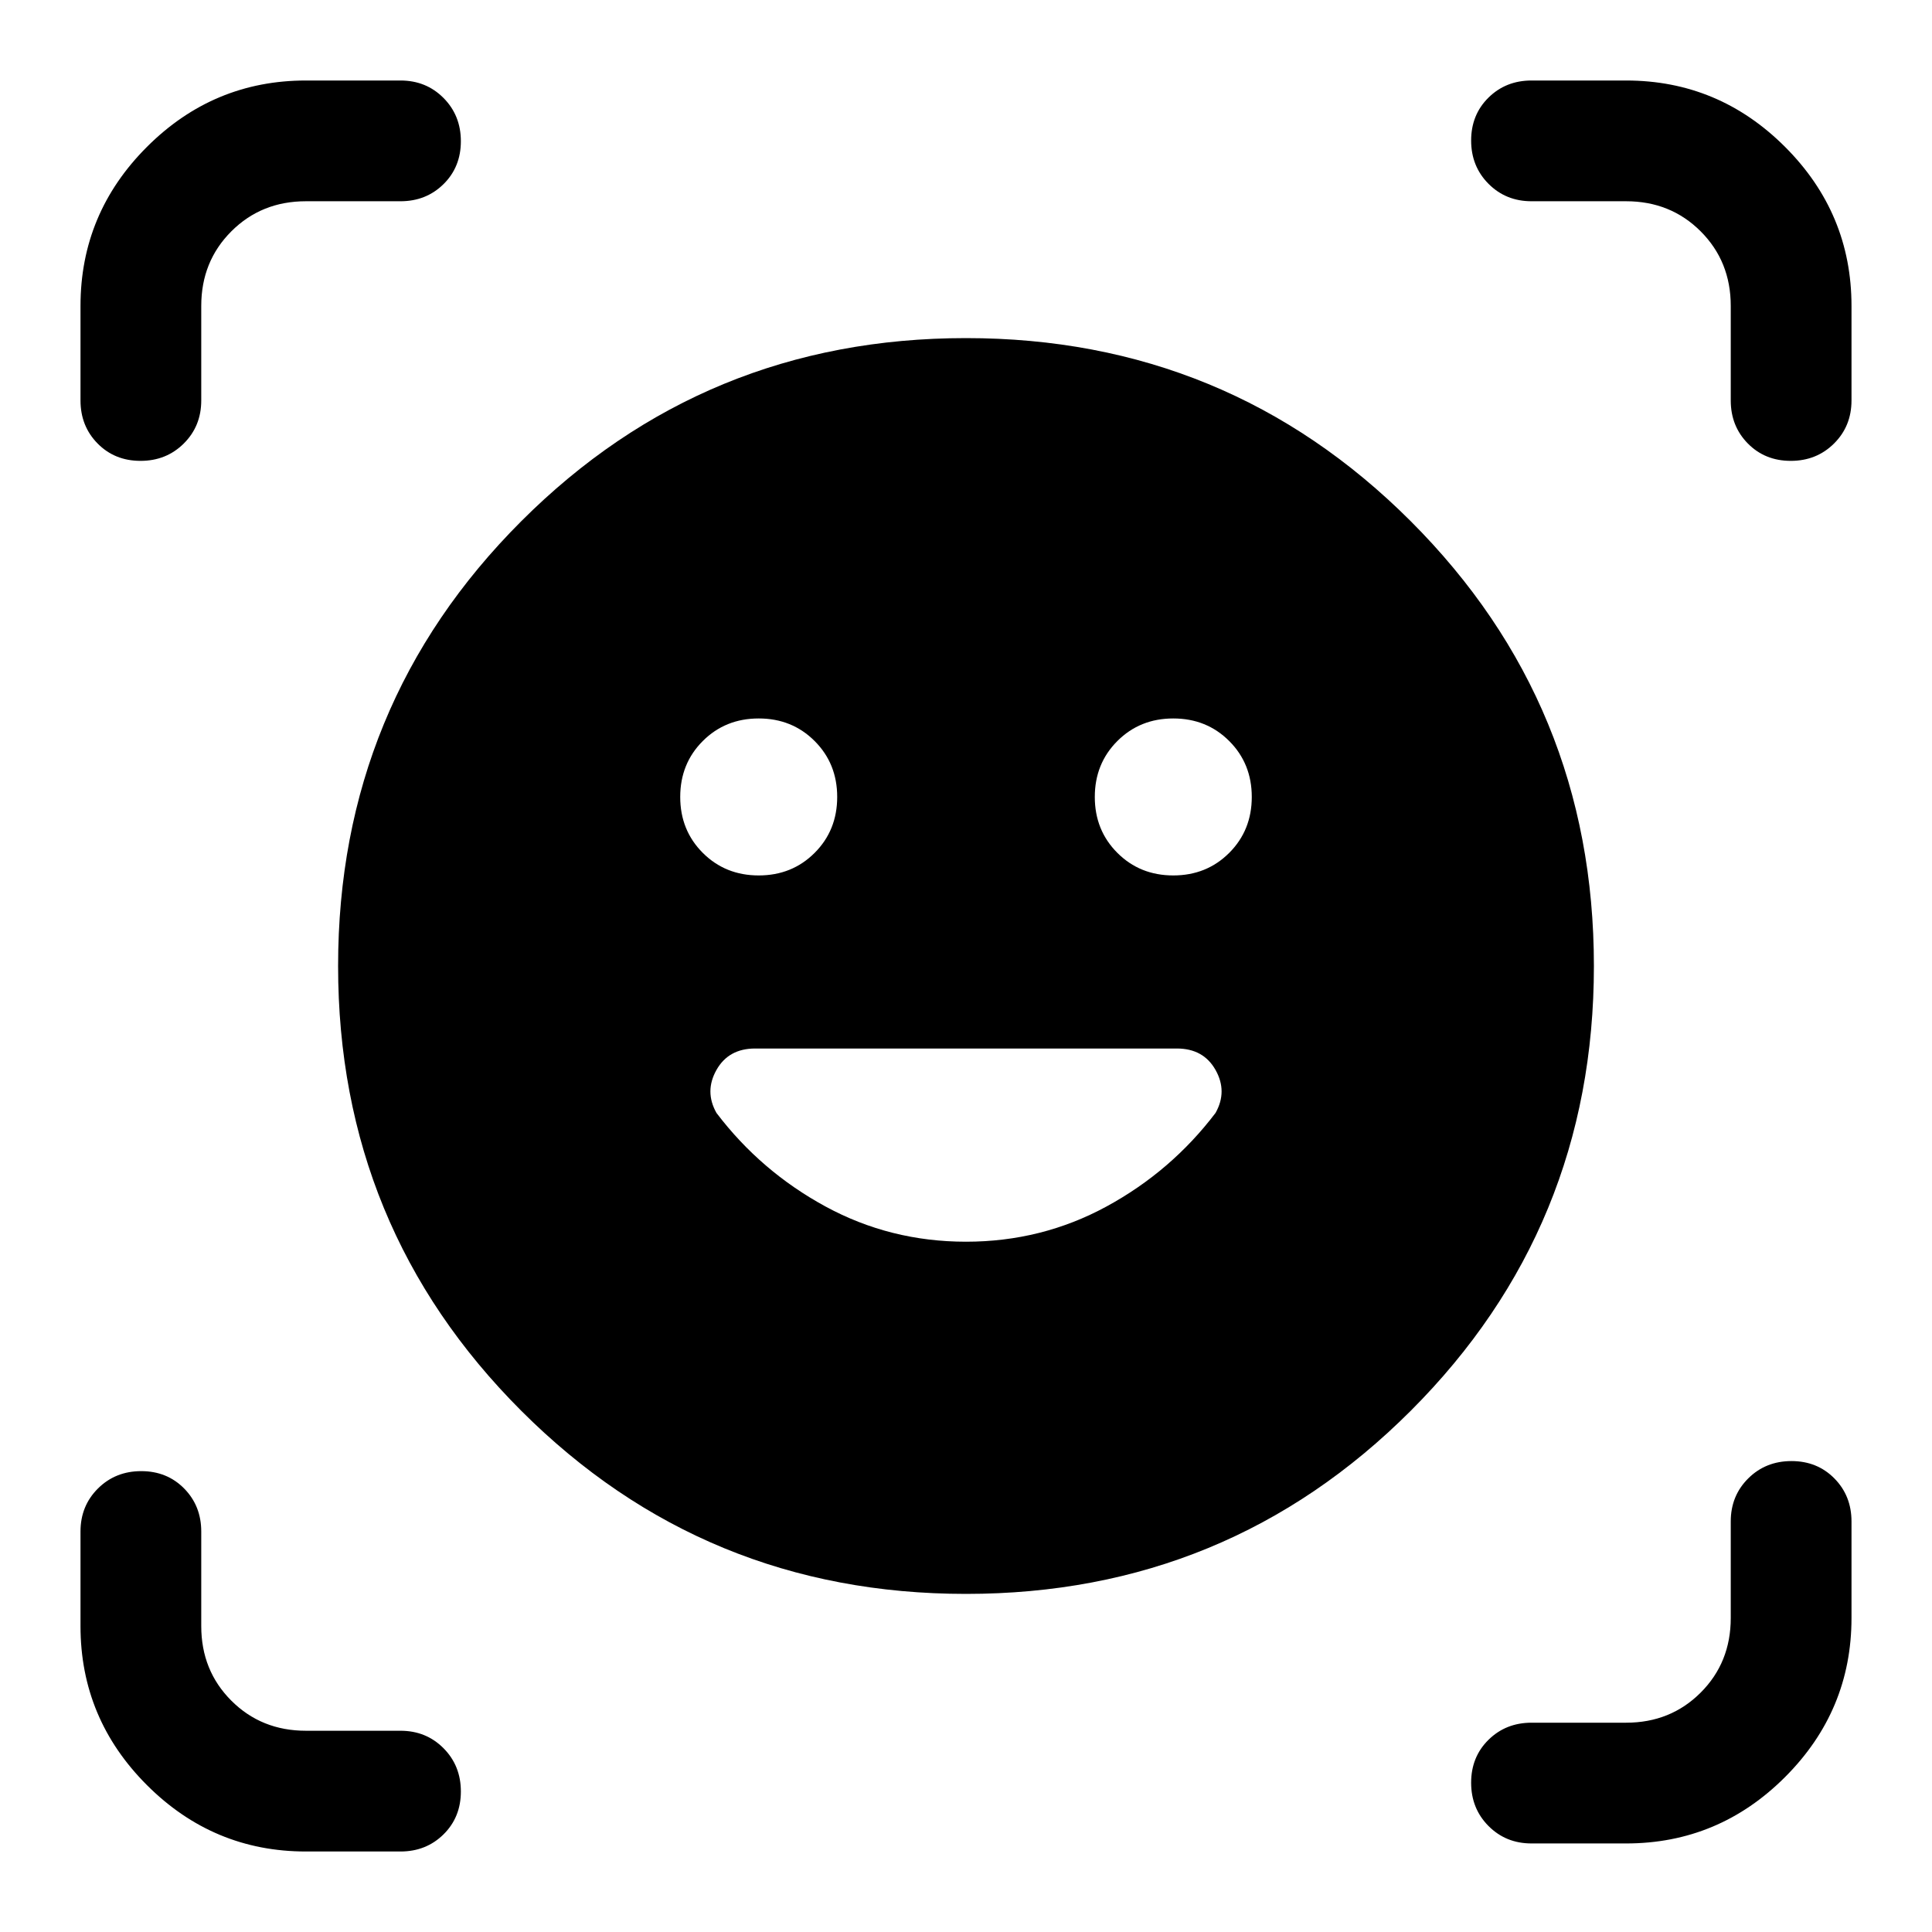
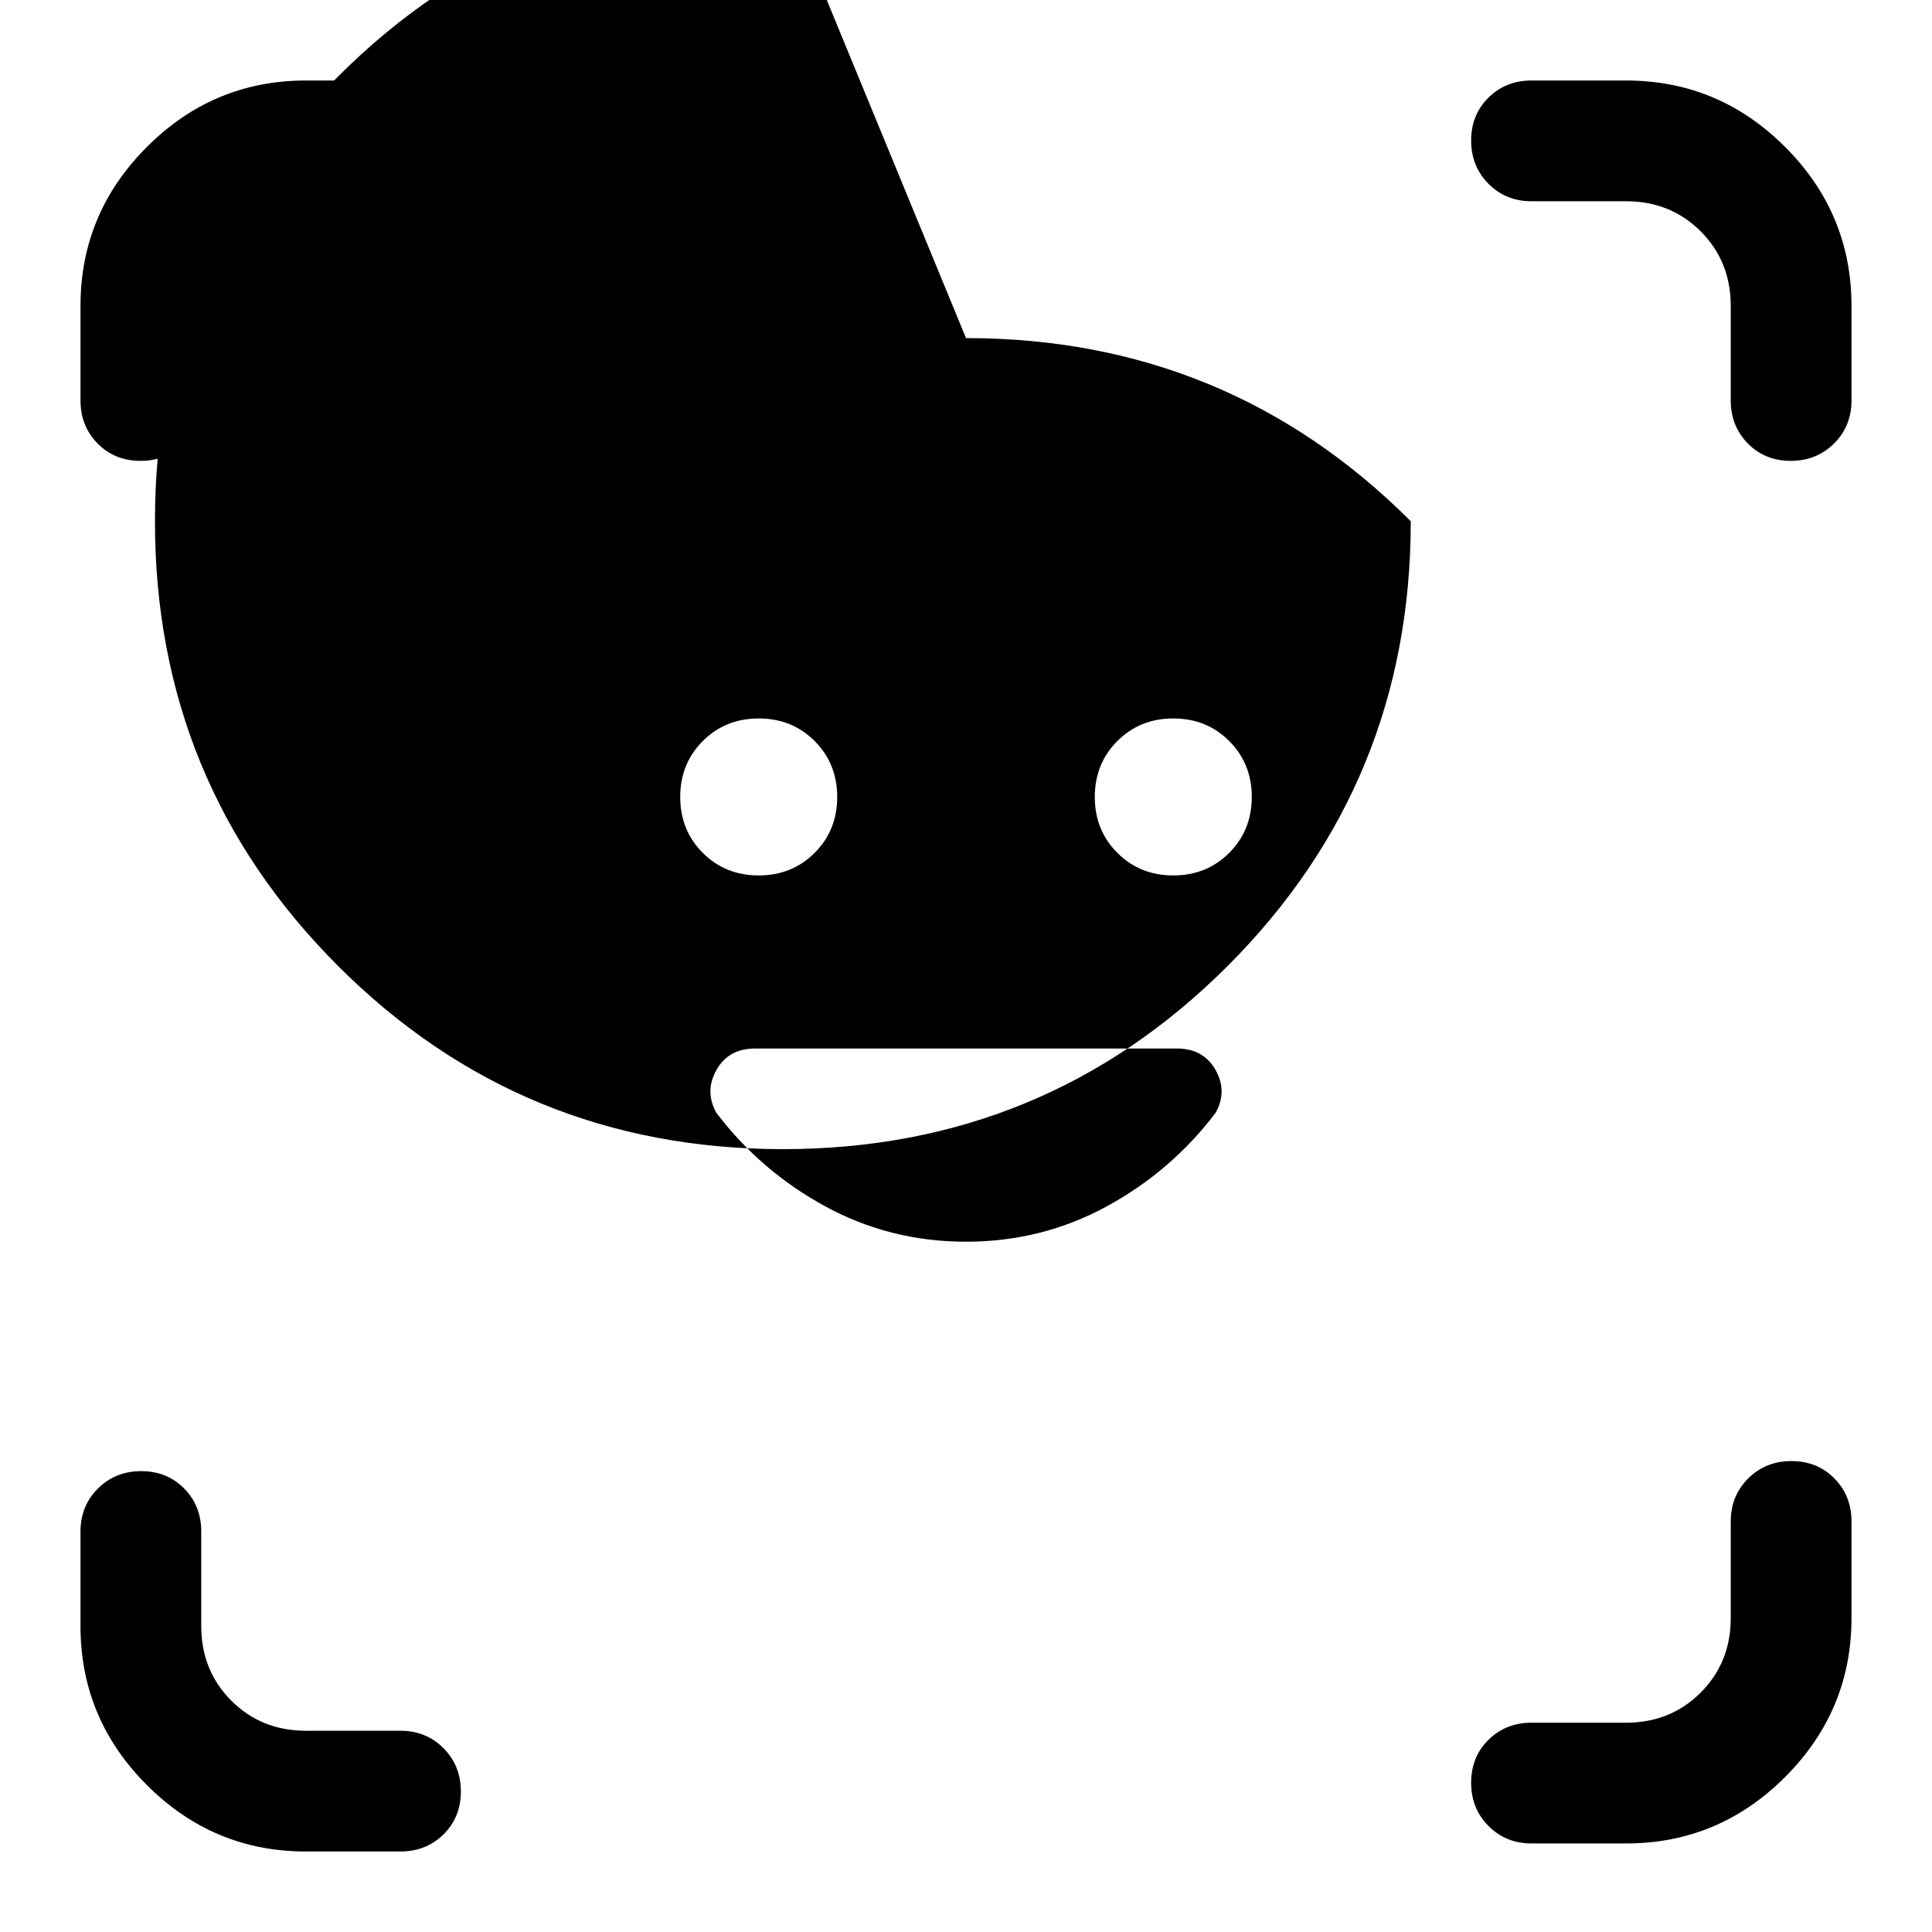
<svg xmlns="http://www.w3.org/2000/svg" width="48" height="48" viewBox="0 -960 960 960">
-   <path d="M480-792q130 0 221 91t91 221q0 130-91 221t-221 91q-130 0-221-91t-91-221q0-130 91-221t221-91Zm0 449q37.631 0 69.816-17.5Q582-378 604-407q6-10.667 0-21.333Q598-439 584.776-439H375.224Q362-439 356-428.333q-6 10.666 0 21.333 22 29 54.184 46.5Q442.369-343 480-343ZM338-564q0 16.575 11.212 27.787Q360.425-525 377-525q16.575 0 27.788-11.213Q416-547.425 416-564t-11.212-27.787Q393.575-603 377-603q-16.575 0-27.788 11.213Q338-580.575 338-564Zm206 0q0 16.575 11.213 27.787Q566.425-525 583-525t27.787-11.213Q622-547.425 622-564t-11.213-27.787Q599.575-603 583-603t-27.787 11.213Q544-580.575 544-564ZM69.825-731Q57-731 48.5-739.625T40-761v-47q0-46 33-79t79-33h47q12.75 0 21.375 8.675 8.625 8.676 8.625 21.5 0 12.825-8.625 21.325T199-860h-47q-22.1 0-37.05 14.95Q100-830.1 100-808v47q0 12.75-8.675 21.375Q82.649-731 69.825-731ZM152-40q-46 0-79-33t-33-79v-47q0-12.75 8.675-21.375Q57.351-229 70.175-229 83-229 91.5-220.375T100-199v47q0 22.1 14.95 37.05Q129.9-100 152-100h47q12.75 0 21.375 8.675Q229-82.649 229-69.825 229-57 220.375-48.5T199-40h-47Zm609-4q-12.75 0-21.375-8.675Q731-61.351 731-74.175 731-87 739.625-95.5T761-104h47q22.1 0 37.05-14.95Q860-133.9 860-156v-48q0-12.75 8.675-21.375 8.676-8.625 21.5-8.625 12.825 0 21.325 8.625T920-204v48q0 46-33 79t-79 33h-47Zm99-717v-47q0-22.1-14.95-37.05Q830.1-860 808-860h-47q-12.75 0-21.375-8.675-8.625-8.676-8.625-21.5 0-12.825 8.625-21.325T761-920h47q46 0 79 33t33 79v47q0 12.75-8.675 21.375-8.676 8.625-21.5 8.625-12.825 0-21.325-8.625T860-761Z" />
+   <path d="M480-792q130 0 221 91q0 130-91 221t-221 91q-130 0-221-91t-91-221q0-130 91-221t221-91Zm0 449q37.631 0 69.816-17.5Q582-378 604-407q6-10.667 0-21.333Q598-439 584.776-439H375.224Q362-439 356-428.333q-6 10.666 0 21.333 22 29 54.184 46.5Q442.369-343 480-343ZM338-564q0 16.575 11.212 27.787Q360.425-525 377-525q16.575 0 27.788-11.213Q416-547.425 416-564t-11.212-27.787Q393.575-603 377-603q-16.575 0-27.788 11.213Q338-580.575 338-564Zm206 0q0 16.575 11.213 27.787Q566.425-525 583-525t27.787-11.213Q622-547.425 622-564t-11.213-27.787Q599.575-603 583-603t-27.787 11.213Q544-580.575 544-564ZM69.825-731Q57-731 48.5-739.625T40-761v-47q0-46 33-79t79-33h47q12.75 0 21.375 8.675 8.625 8.676 8.625 21.5 0 12.825-8.625 21.325T199-860h-47q-22.1 0-37.05 14.95Q100-830.1 100-808v47q0 12.75-8.675 21.375Q82.649-731 69.825-731ZM152-40q-46 0-79-33t-33-79v-47q0-12.75 8.675-21.375Q57.351-229 70.175-229 83-229 91.5-220.375T100-199v47q0 22.1 14.95 37.05Q129.9-100 152-100h47q12.75 0 21.375 8.675Q229-82.649 229-69.825 229-57 220.375-48.5T199-40h-47Zm609-4q-12.75 0-21.375-8.675Q731-61.351 731-74.175 731-87 739.625-95.5T761-104h47q22.1 0 37.05-14.95Q860-133.9 860-156v-48q0-12.75 8.675-21.375 8.676-8.625 21.5-8.625 12.825 0 21.325 8.625T920-204v48q0 46-33 79t-79 33h-47Zm99-717v-47q0-22.1-14.95-37.05Q830.1-860 808-860h-47q-12.75 0-21.375-8.675-8.625-8.676-8.625-21.5 0-12.825 8.625-21.325T761-920h47q46 0 79 33t33 79v47q0 12.75-8.675 21.375-8.676 8.625-21.5 8.625-12.825 0-21.325-8.625T860-761Z" />
</svg>